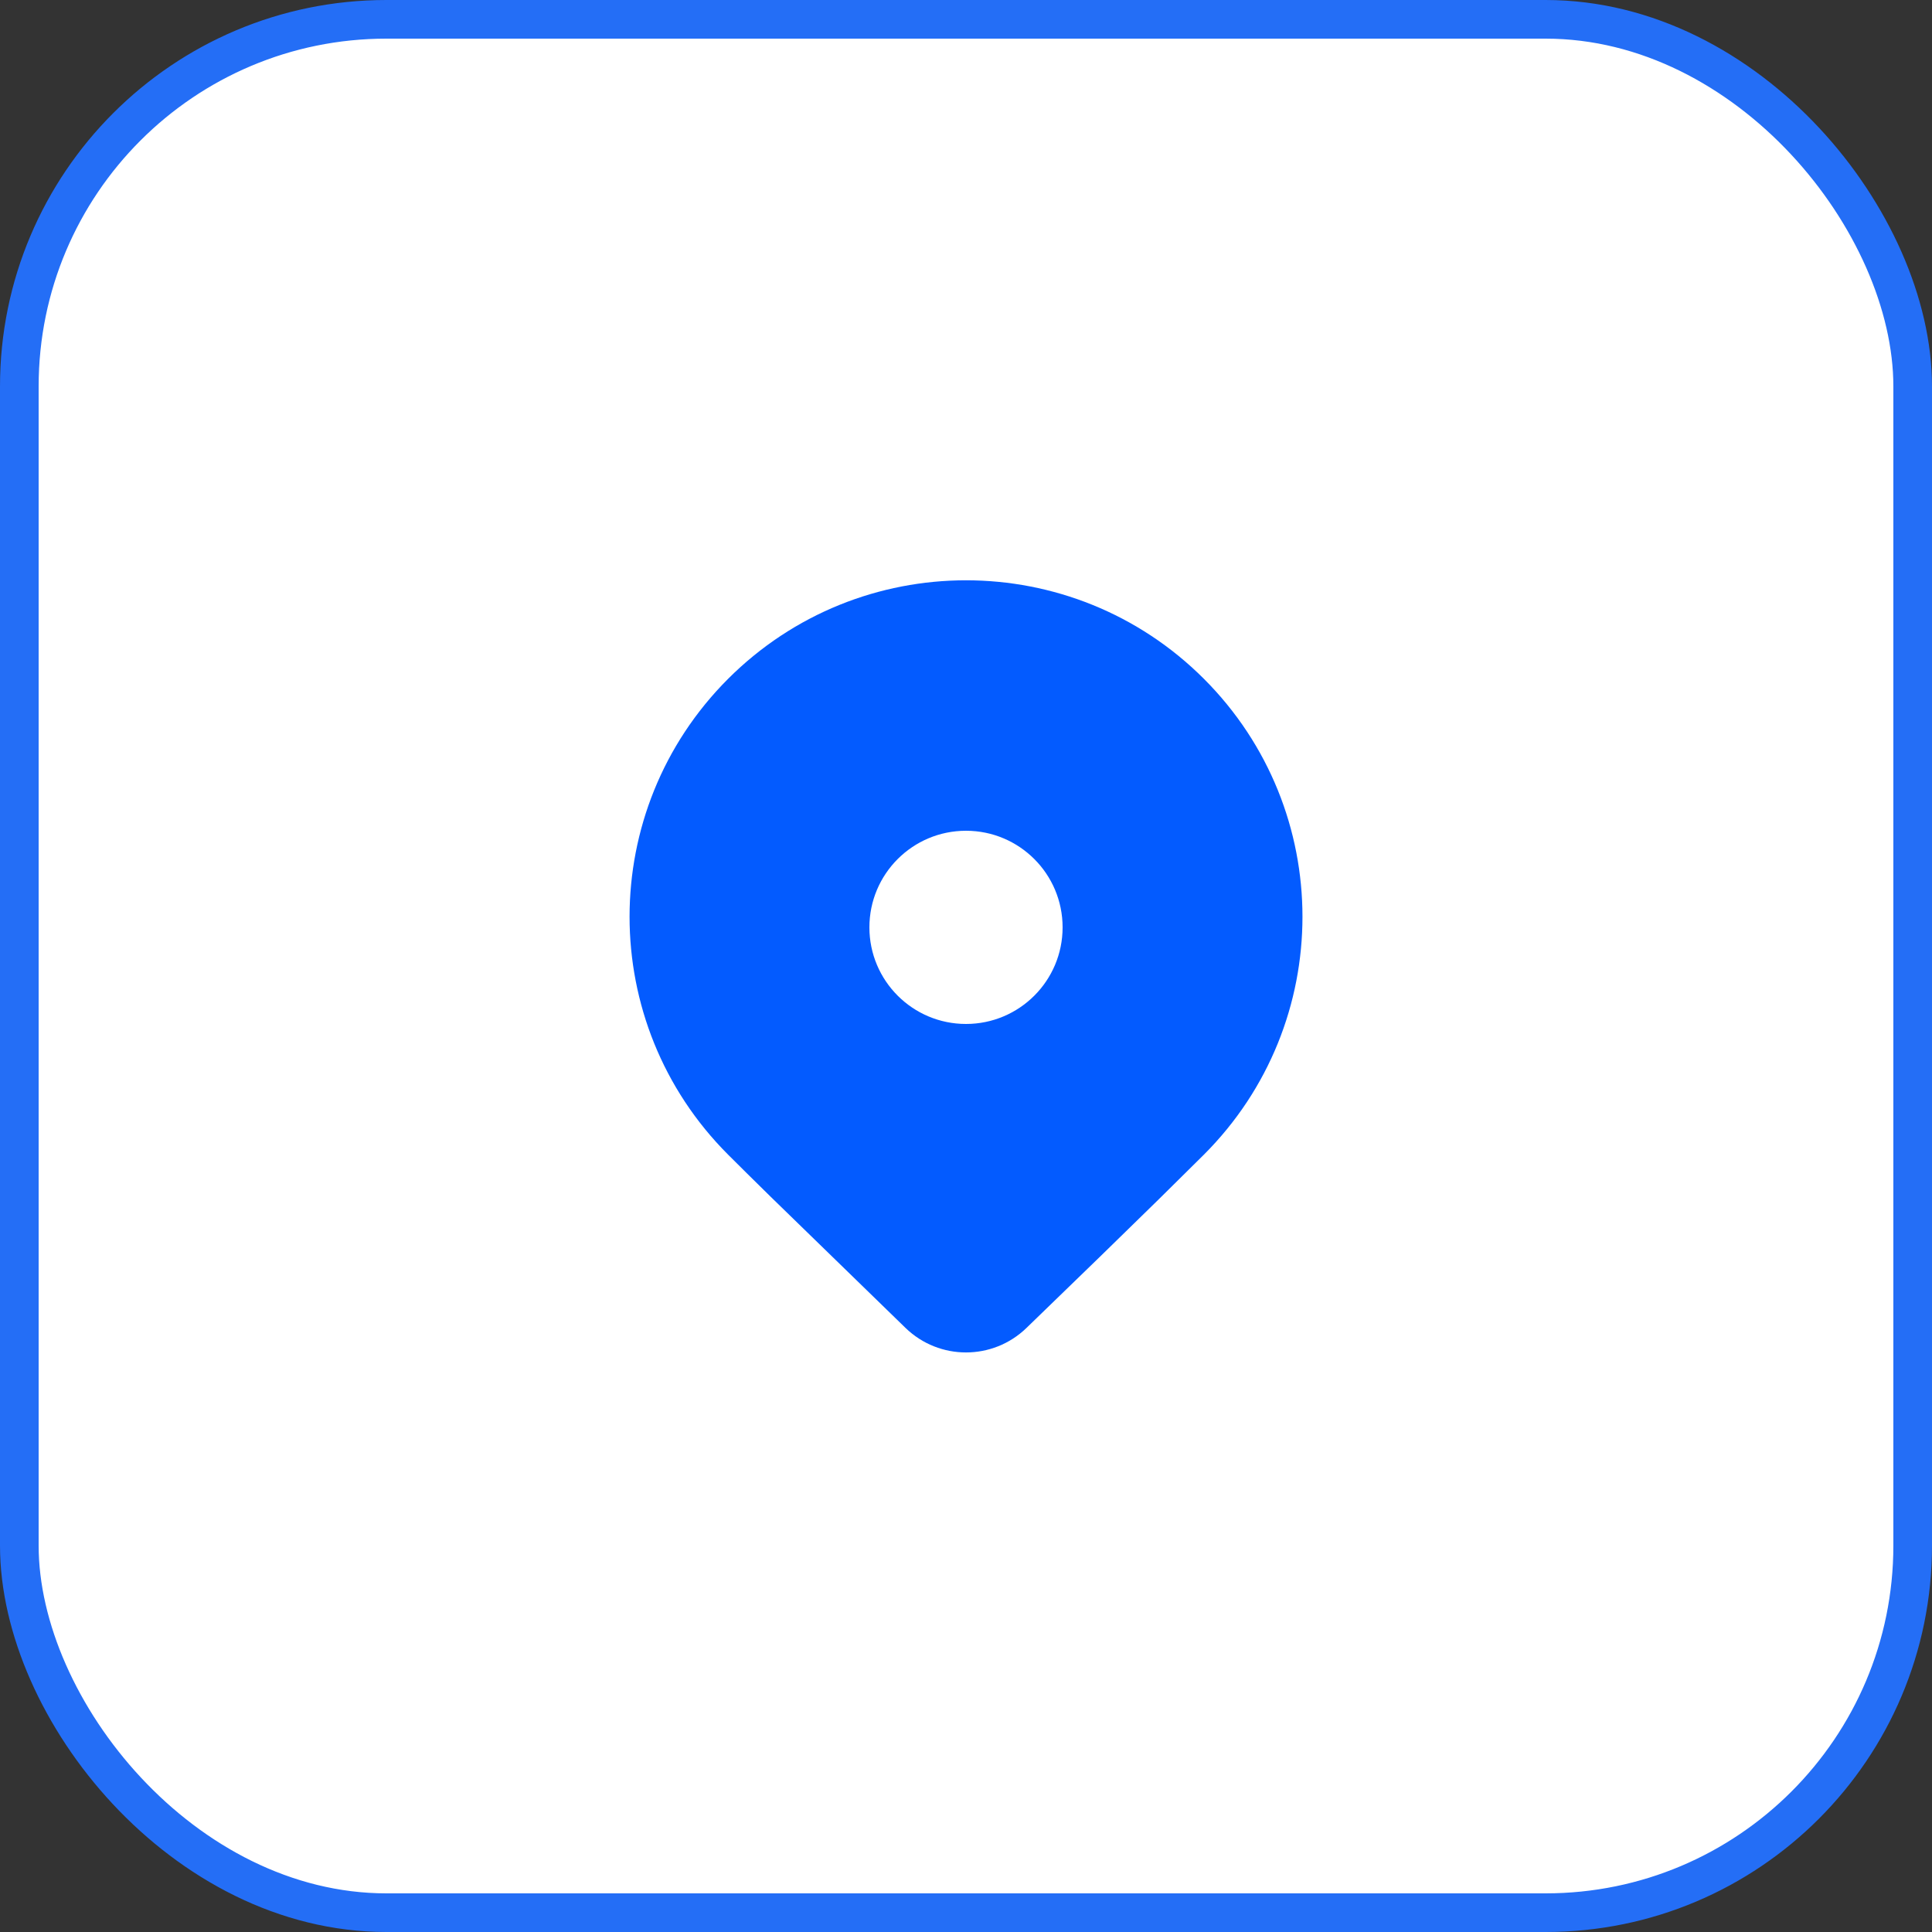
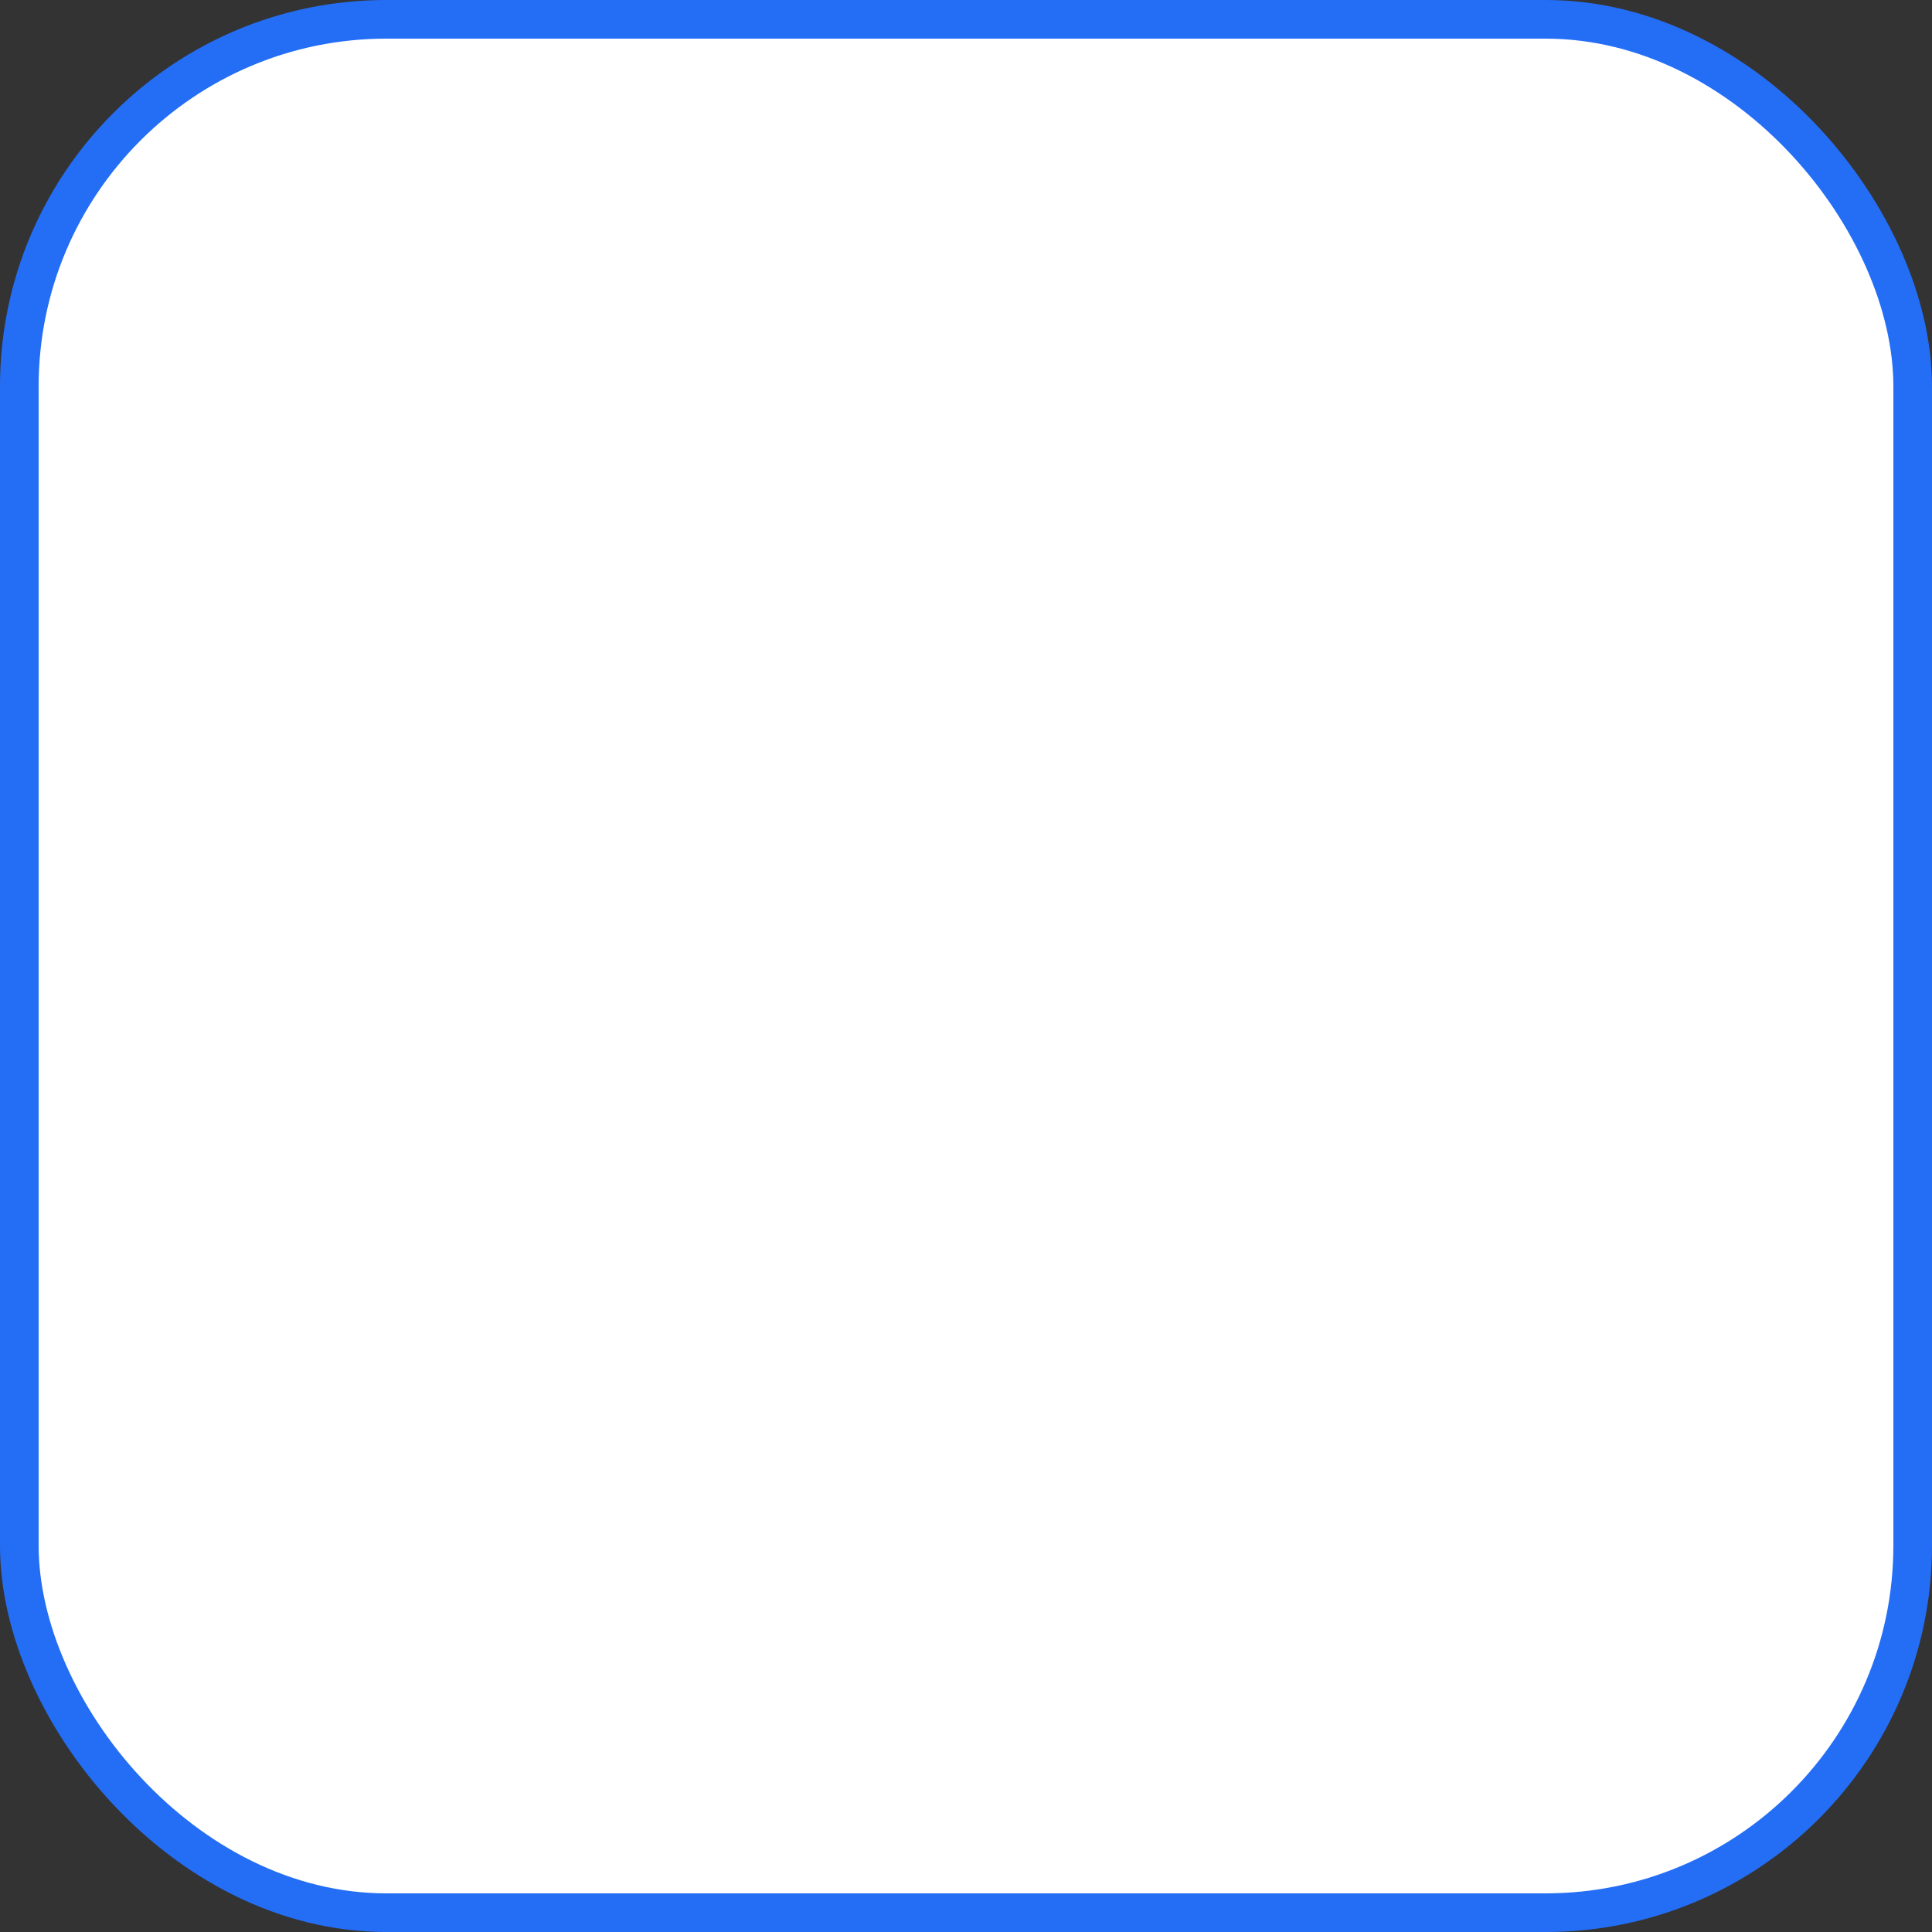
<svg xmlns="http://www.w3.org/2000/svg" width="50" height="50" viewBox="0 0 50 50" fill="none">
  <rect x="0" y="0" width="50" height="50" fill="#333333" stroke="none" />
  <rect x="0.5" y="0.5" width="49" height="49" rx="9.5" fill="white" />
  <rect x="0.5" y="0.5" width="49" height="49" rx="9.5" stroke="#246EF6" />
-   <path d="M31.157 29.882L29.97 31.056C29.095 31.915 27.96 33.019 26.564 34.368C25.692 35.212 24.308 35.212 23.436 34.368L19.945 30.972C19.506 30.541 19.139 30.178 18.843 29.882C15.443 26.482 15.443 20.969 18.843 17.568C22.244 14.168 27.757 14.168 31.157 17.568C34.558 20.969 34.558 26.482 31.157 29.882ZM27.5 24C27.5 22.619 26.381 21.5 25 21.5C23.619 21.5 22.5 22.619 22.5 24C22.5 25.381 23.619 26.5 25 26.5C26.381 26.5 27.5 25.381 27.5 24Z" fill="#035BFF" />
</svg>